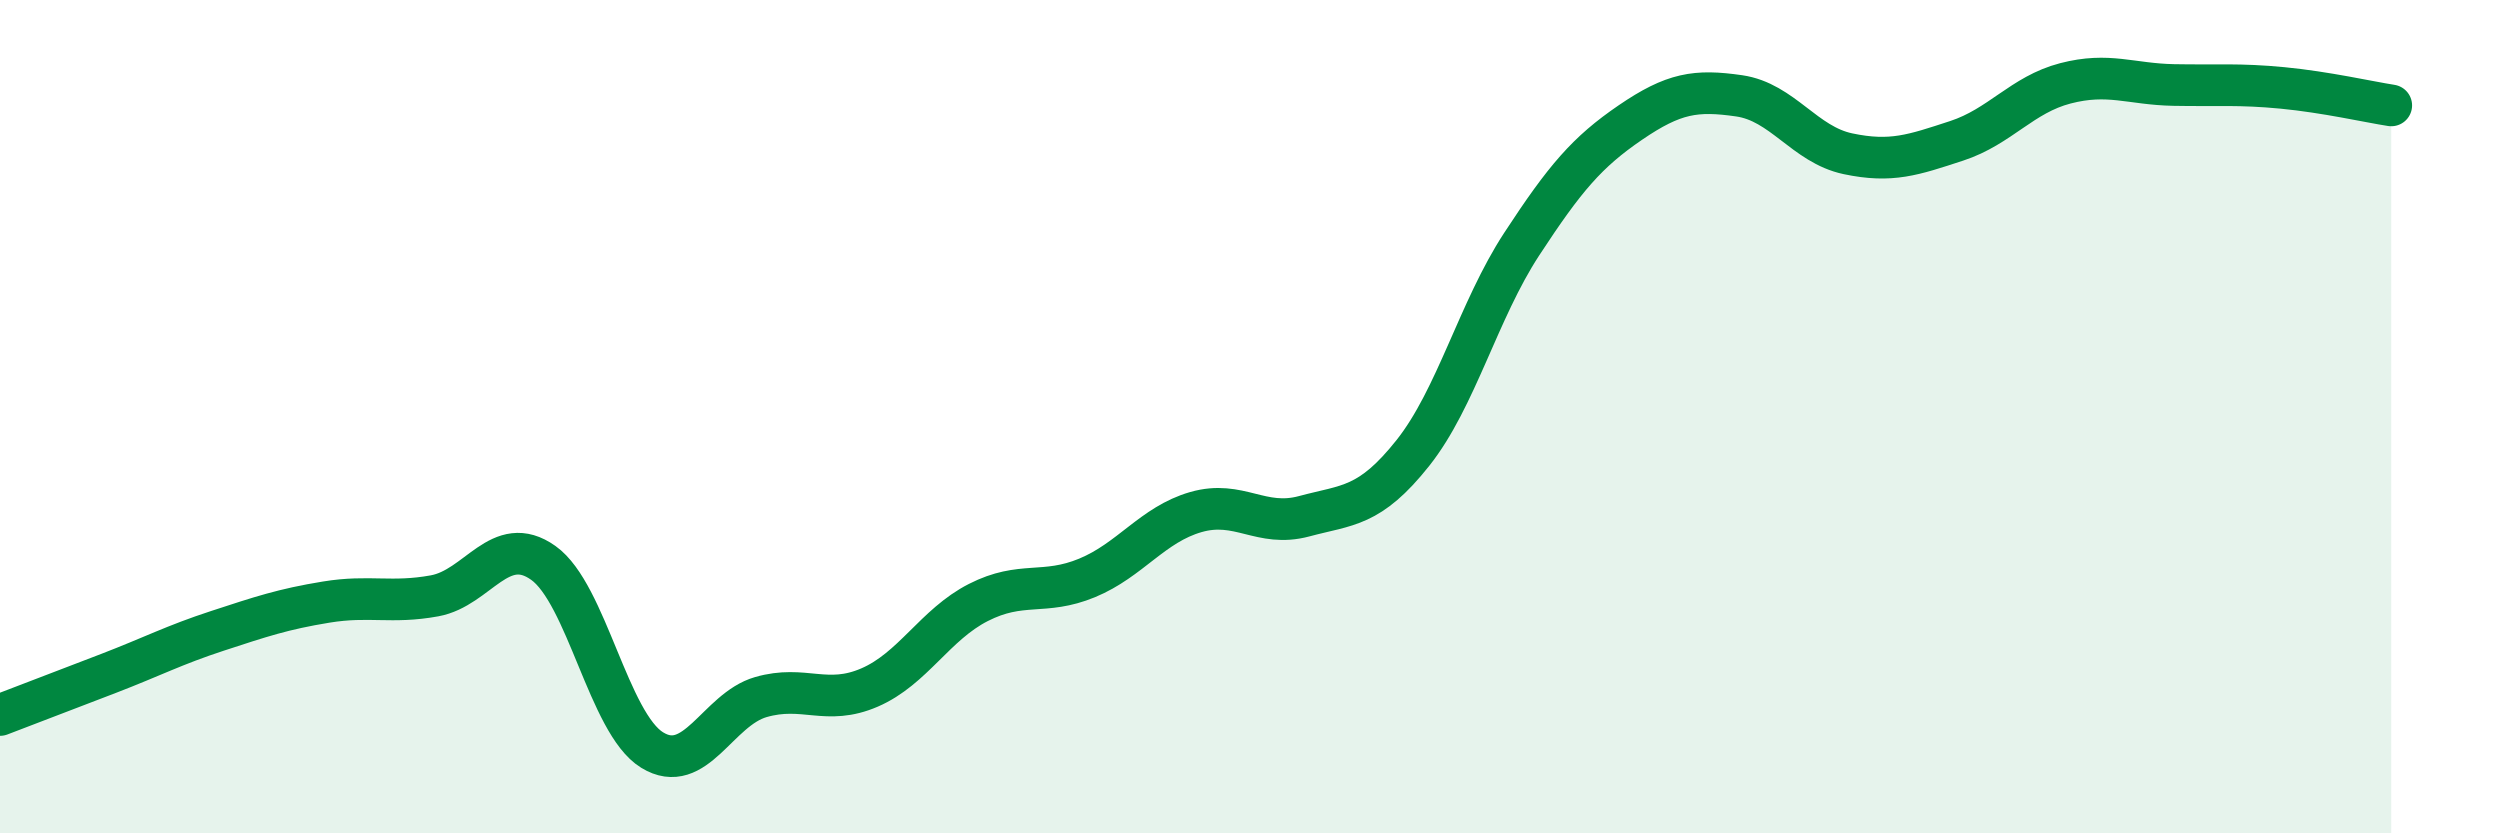
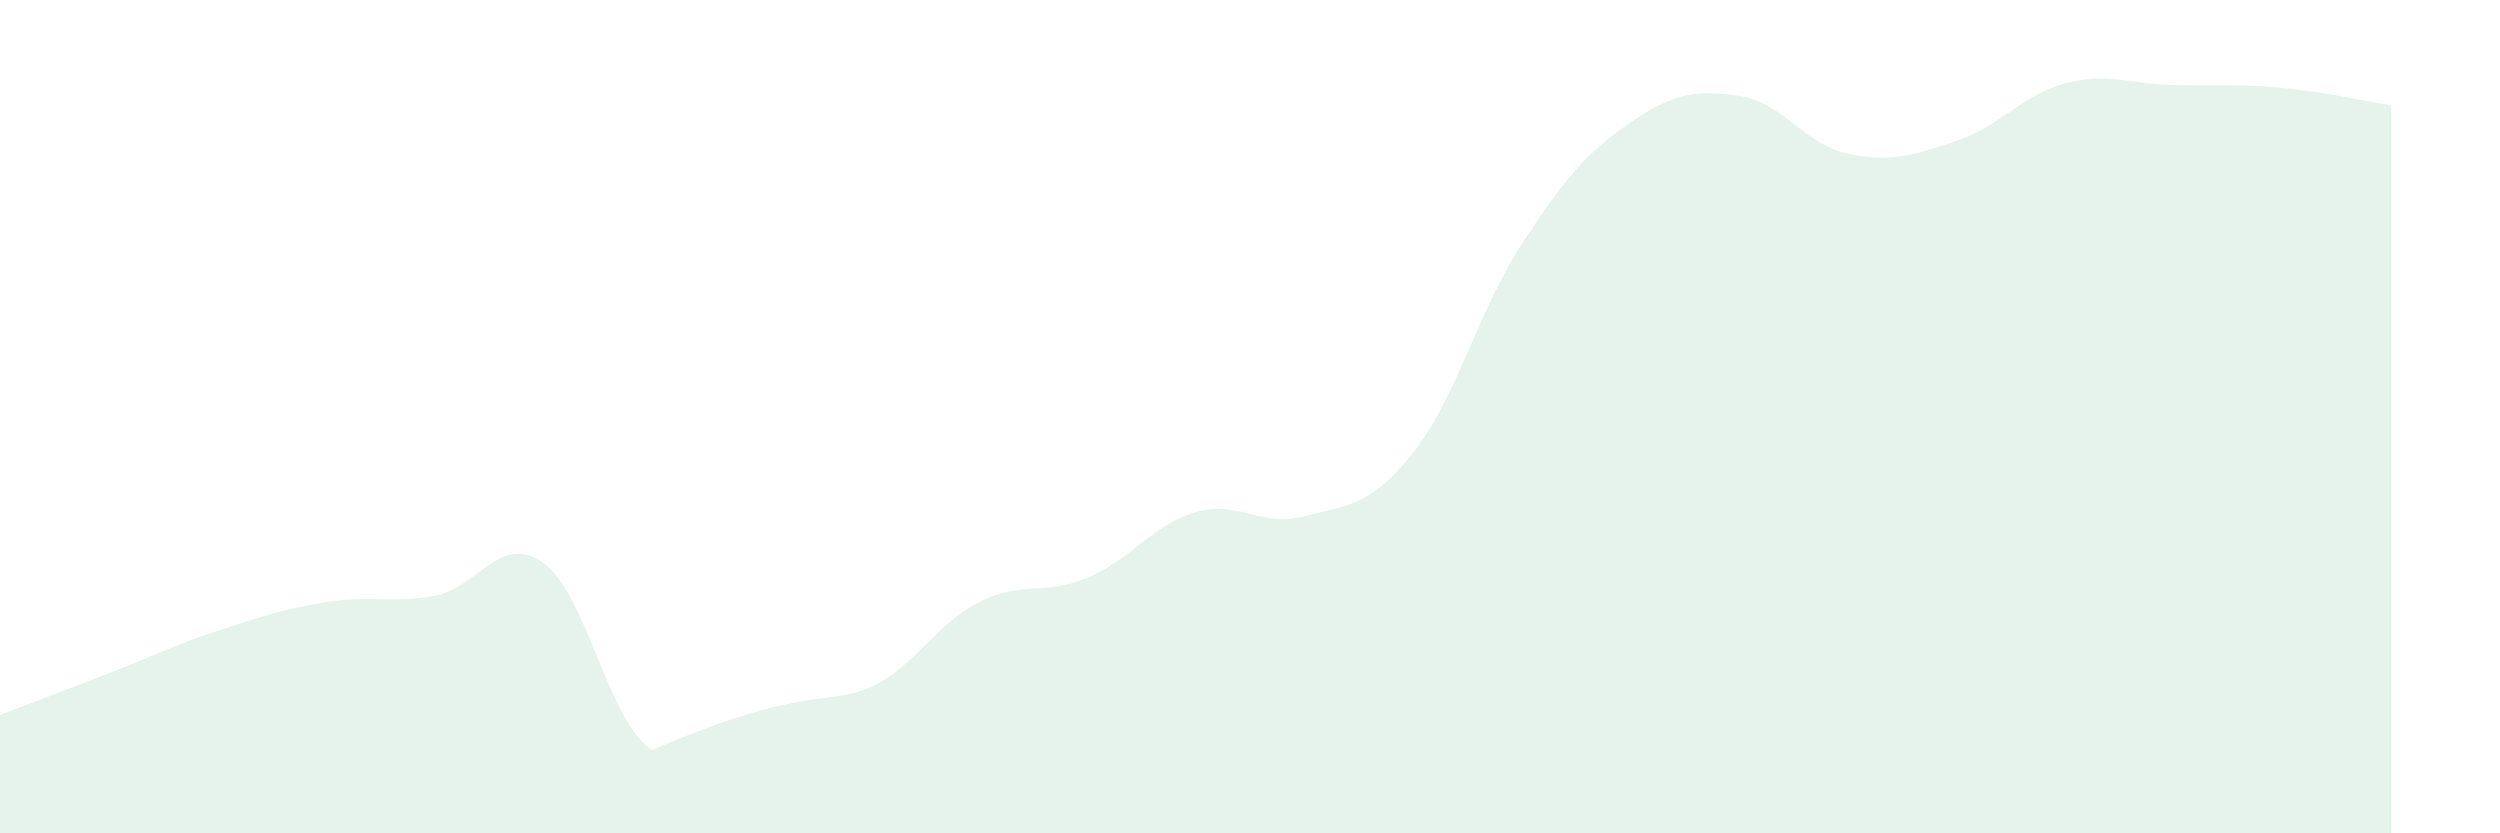
<svg xmlns="http://www.w3.org/2000/svg" width="60" height="20" viewBox="0 0 60 20">
-   <path d="M 0,17.16 C 0.52,16.96 1.57,16.56 2.61,16.16 C 3.65,15.76 4.18,15.48 5.22,15.14 C 6.26,14.8 6.79,14.62 7.83,14.45 C 8.87,14.28 9.39,14.49 10.43,14.3 C 11.47,14.11 12,12.77 13.04,13.51 C 14.08,14.25 14.61,17.36 15.65,18 C 16.69,18.64 17.22,17.03 18.26,16.73 C 19.3,16.43 19.83,16.95 20.87,16.5 C 21.91,16.05 22.44,14.99 23.48,14.46 C 24.52,13.93 25.05,14.3 26.09,13.87 C 27.13,13.44 27.66,12.59 28.7,12.29 C 29.74,11.99 30.26,12.67 31.3,12.39 C 32.34,12.11 32.87,12.18 33.91,10.87 C 34.95,9.56 35.48,7.45 36.52,5.86 C 37.56,4.27 38.09,3.65 39.13,2.94 C 40.17,2.23 40.7,2.15 41.74,2.3 C 42.78,2.45 43.31,3.47 44.35,3.69 C 45.39,3.91 45.92,3.72 46.96,3.38 C 48,3.04 48.53,2.27 49.57,2 C 50.61,1.73 51.13,2.02 52.17,2.04 C 53.21,2.06 53.74,2.01 54.78,2.11 C 55.82,2.21 56.87,2.45 57.39,2.53L57.39 20L0 20Z" fill="#008740" opacity="0.1" stroke-linecap="round" stroke-linejoin="round" />
-   <path d="M 0,17.16 C 0.52,16.96 1.57,16.56 2.61,16.16 C 3.65,15.76 4.18,15.48 5.22,15.14 C 6.26,14.8 6.79,14.62 7.83,14.45 C 8.87,14.28 9.39,14.49 10.43,14.3 C 11.47,14.11 12,12.77 13.04,13.51 C 14.08,14.25 14.61,17.36 15.65,18 C 16.69,18.64 17.22,17.03 18.26,16.73 C 19.3,16.43 19.83,16.95 20.87,16.5 C 21.91,16.05 22.44,14.99 23.48,14.46 C 24.52,13.93 25.05,14.3 26.09,13.87 C 27.13,13.44 27.66,12.59 28.7,12.29 C 29.74,11.99 30.26,12.67 31.3,12.39 C 32.34,12.11 32.87,12.18 33.91,10.87 C 34.95,9.56 35.48,7.45 36.52,5.86 C 37.56,4.27 38.09,3.65 39.13,2.94 C 40.17,2.23 40.7,2.15 41.74,2.3 C 42.78,2.45 43.31,3.47 44.35,3.69 C 45.39,3.91 45.92,3.72 46.96,3.38 C 48,3.04 48.53,2.27 49.57,2 C 50.61,1.73 51.13,2.02 52.17,2.04 C 53.21,2.06 53.74,2.01 54.78,2.11 C 55.82,2.21 56.87,2.45 57.39,2.53" stroke="#008740" stroke-width="1" fill="none" stroke-linecap="round" stroke-linejoin="round" />
+   <path d="M 0,17.16 C 0.52,16.96 1.57,16.56 2.61,16.16 C 3.65,15.76 4.18,15.48 5.22,15.14 C 6.26,14.8 6.79,14.62 7.83,14.45 C 8.87,14.28 9.39,14.49 10.43,14.3 C 11.47,14.11 12,12.77 13.04,13.51 C 14.08,14.25 14.61,17.36 15.65,18 C 19.3,16.43 19.83,16.95 20.87,16.5 C 21.91,16.05 22.44,14.99 23.48,14.46 C 24.52,13.93 25.05,14.3 26.09,13.87 C 27.13,13.44 27.66,12.59 28.7,12.29 C 29.74,11.99 30.26,12.67 31.3,12.39 C 32.34,12.11 32.87,12.18 33.91,10.87 C 34.95,9.56 35.48,7.45 36.52,5.86 C 37.56,4.27 38.09,3.65 39.13,2.94 C 40.17,2.23 40.7,2.15 41.74,2.3 C 42.78,2.45 43.31,3.47 44.35,3.69 C 45.39,3.91 45.92,3.72 46.96,3.38 C 48,3.04 48.53,2.27 49.57,2 C 50.61,1.73 51.13,2.02 52.17,2.04 C 53.21,2.06 53.74,2.01 54.78,2.11 C 55.82,2.21 56.87,2.45 57.39,2.53L57.39 20L0 20Z" fill="#008740" opacity="0.1" stroke-linecap="round" stroke-linejoin="round" />
</svg>